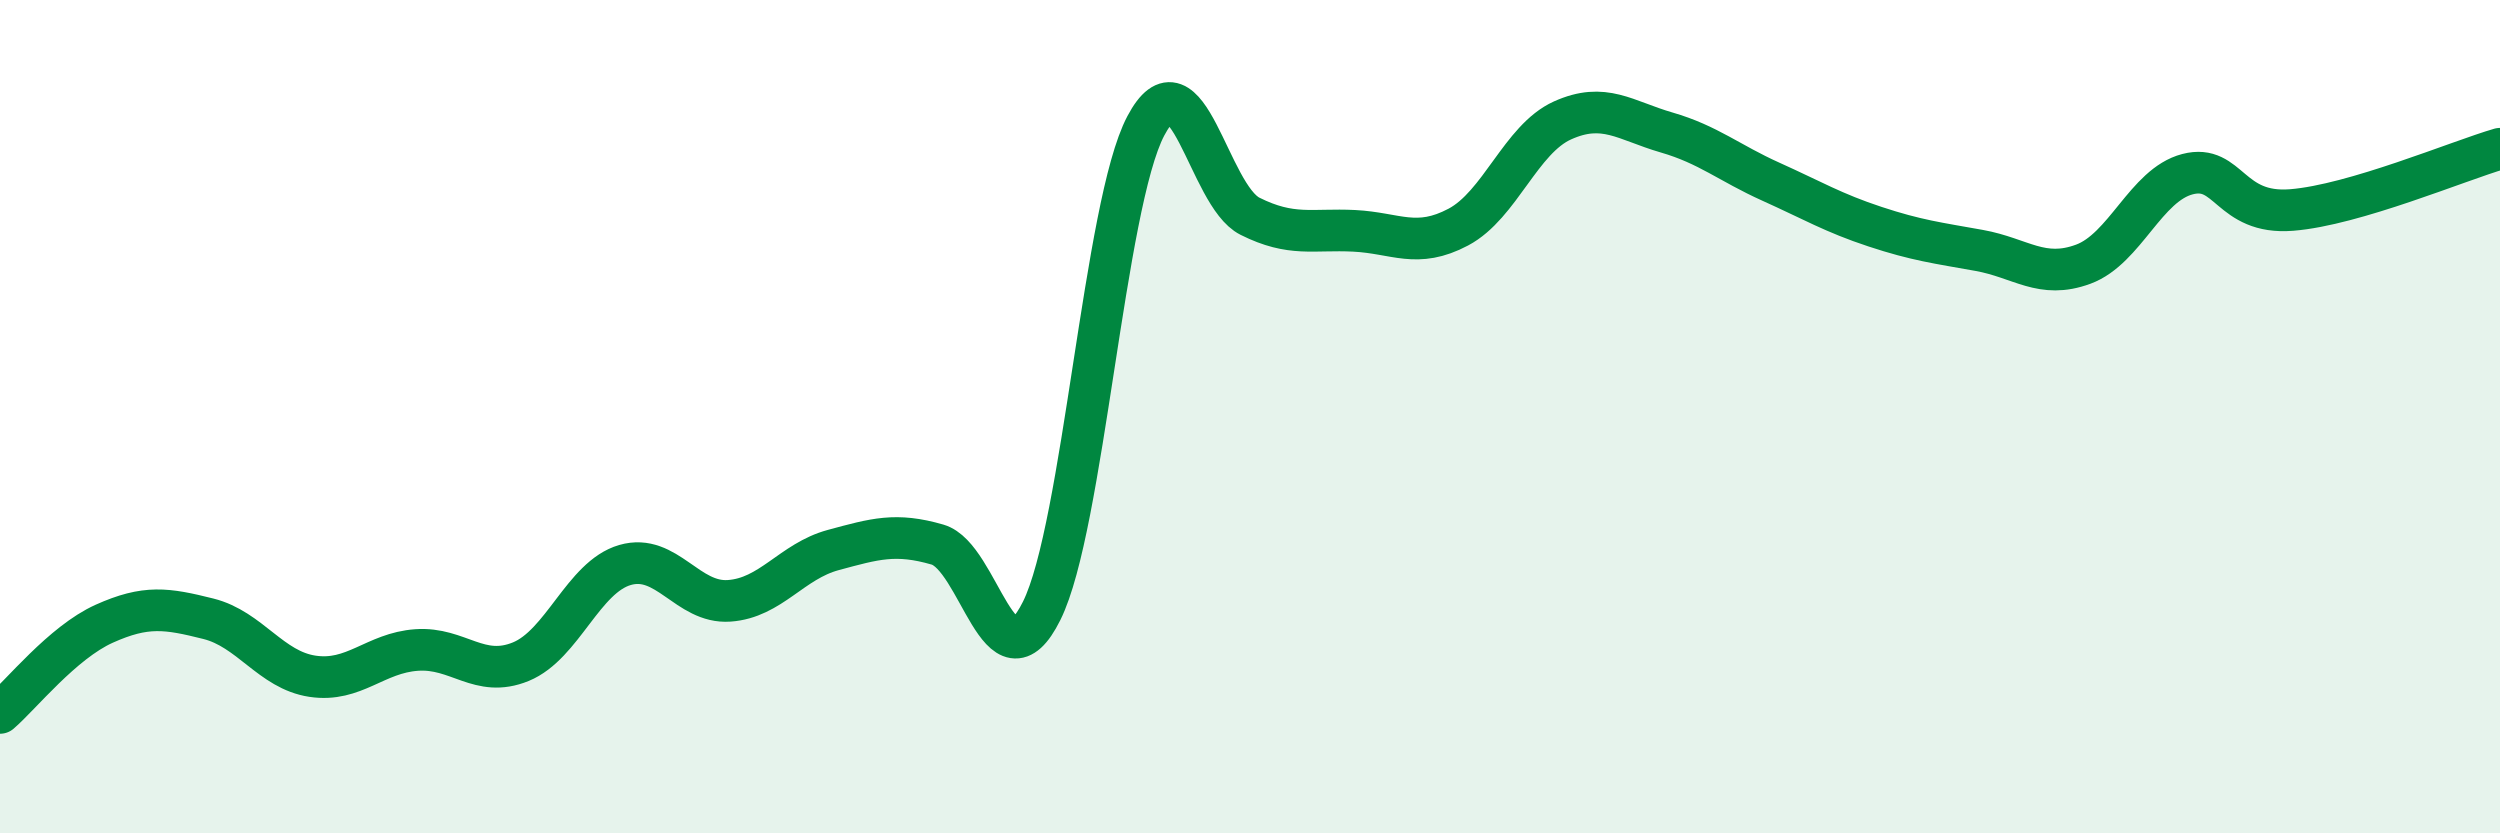
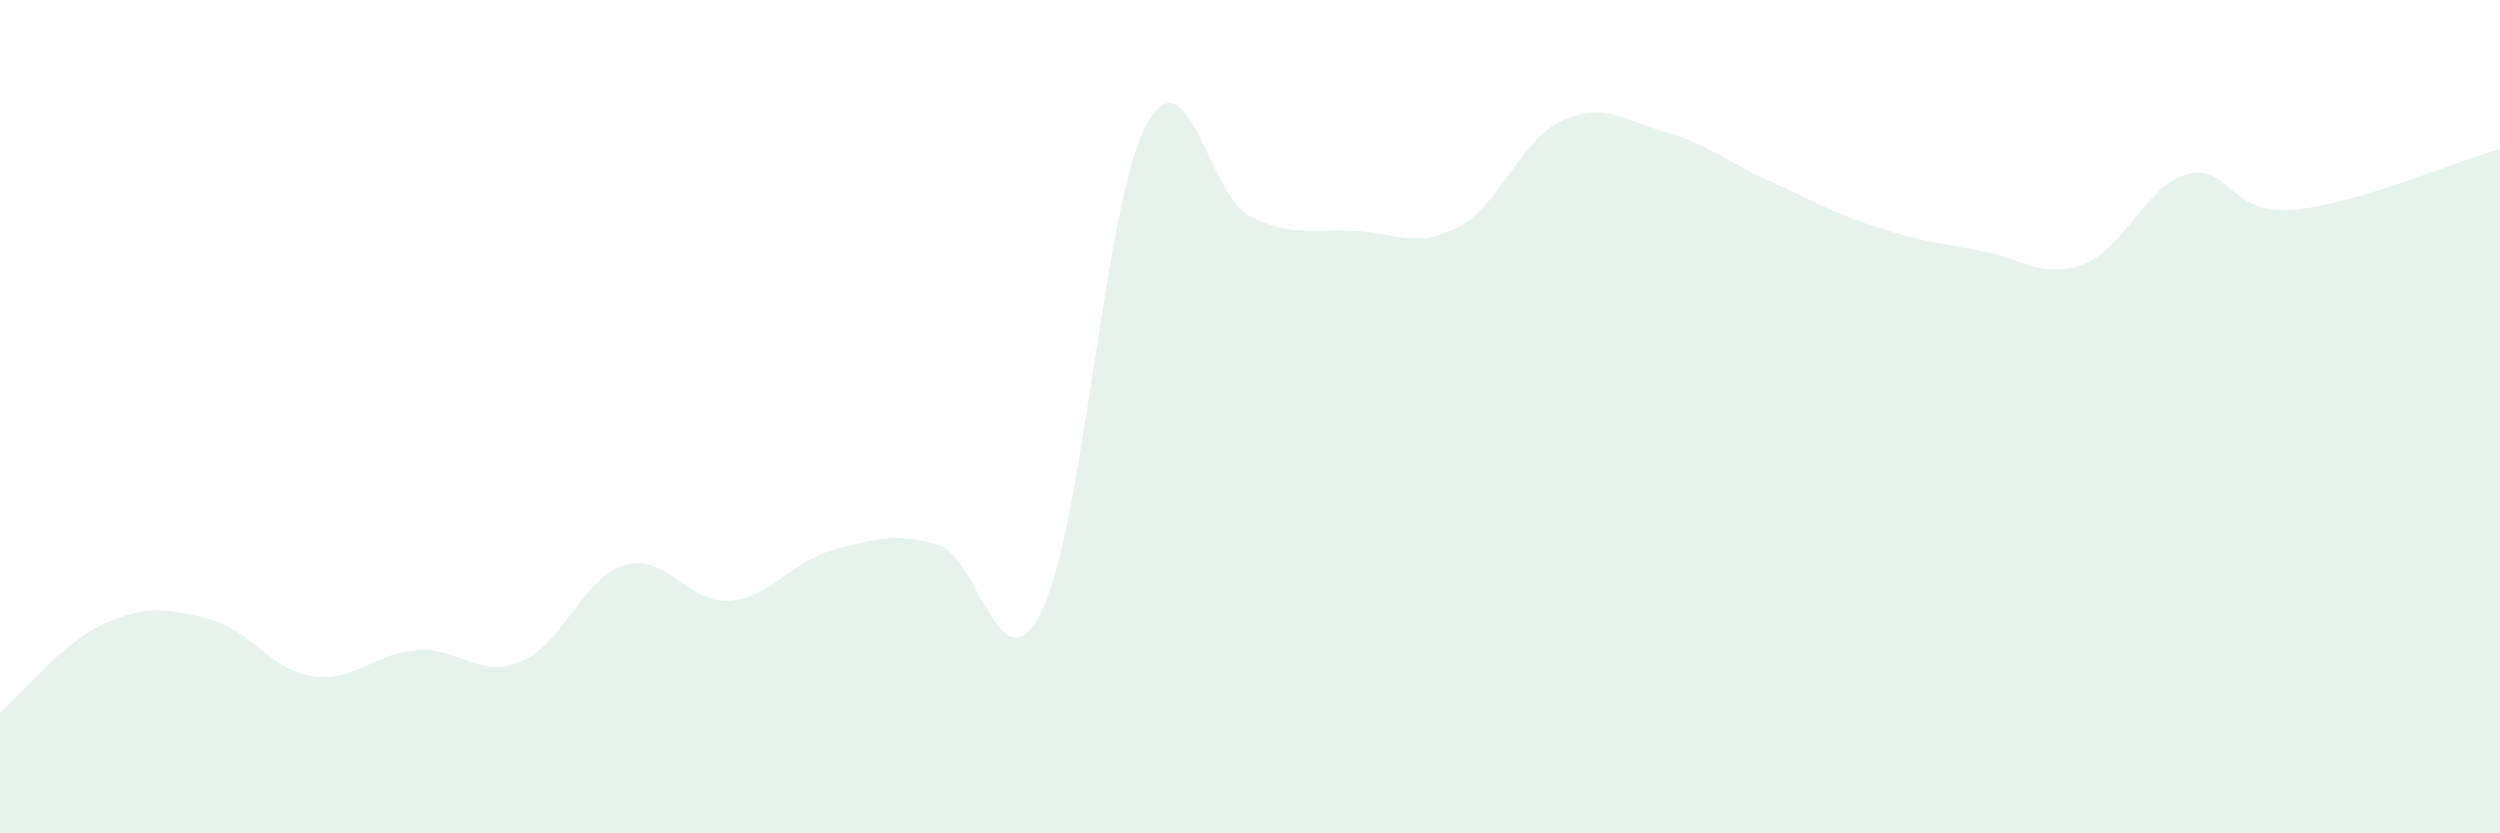
<svg xmlns="http://www.w3.org/2000/svg" width="60" height="20" viewBox="0 0 60 20">
  <path d="M 0,17.11 C 0.5,16.68 1.5,15.42 2.5,14.97 C 3.5,14.52 4,14.6 5,14.85 C 6,15.1 6.5,16.08 7.5,16.23 C 8.5,16.38 9,15.67 10,15.6 C 11,15.53 11.5,16.29 12.5,15.88 C 13.5,15.47 14,13.85 15,13.56 C 16,13.27 16.5,14.49 17.5,14.42 C 18.5,14.35 19,13.47 20,13.2 C 21,12.93 21.5,12.78 22.5,13.07 C 23.5,13.36 24,16.67 25,14.66 C 26,12.65 26.5,4.91 27.5,3.02 C 28.5,1.13 29,4.69 30,5.19 C 31,5.69 31.5,5.49 32.5,5.54 C 33.5,5.59 34,5.98 35,5.45 C 36,4.92 36.5,3.34 37.5,2.89 C 38.5,2.44 39,2.89 40,3.18 C 41,3.47 41.5,3.91 42.5,4.36 C 43.5,4.81 44,5.11 45,5.44 C 46,5.77 46.5,5.83 47.5,6.01 C 48.5,6.19 49,6.71 50,6.34 C 51,5.97 51.5,4.44 52.5,4.18 C 53.5,3.92 53.5,5.16 55,5.04 C 56.5,4.92 59,3.86 60,3.57L60 20L0 20Z" fill="#008740" opacity="0.1" stroke-linecap="round" stroke-linejoin="round" />
-   <path d="M 0,17.11 C 0.5,16.68 1.5,15.42 2.5,14.97 C 3.5,14.52 4,14.6 5,14.85 C 6,15.1 6.5,16.08 7.5,16.23 C 8.5,16.38 9,15.67 10,15.6 C 11,15.53 11.5,16.29 12.5,15.88 C 13.5,15.47 14,13.85 15,13.56 C 16,13.27 16.5,14.49 17.5,14.42 C 18.5,14.35 19,13.47 20,13.2 C 21,12.93 21.5,12.78 22.5,13.07 C 23.5,13.36 24,16.67 25,14.66 C 26,12.65 26.5,4.91 27.5,3.02 C 28.5,1.13 29,4.69 30,5.19 C 31,5.69 31.5,5.49 32.5,5.54 C 33.5,5.59 34,5.98 35,5.45 C 36,4.92 36.5,3.34 37.5,2.89 C 38.5,2.44 39,2.89 40,3.18 C 41,3.47 41.5,3.91 42.5,4.36 C 43.5,4.81 44,5.11 45,5.44 C 46,5.77 46.5,5.83 47.5,6.01 C 48.5,6.19 49,6.71 50,6.34 C 51,5.97 51.5,4.44 52.5,4.18 C 53.5,3.92 53.5,5.16 55,5.04 C 56.5,4.92 59,3.86 60,3.57" stroke="#008740" stroke-width="1" fill="none" stroke-linecap="round" stroke-linejoin="round" />
</svg>